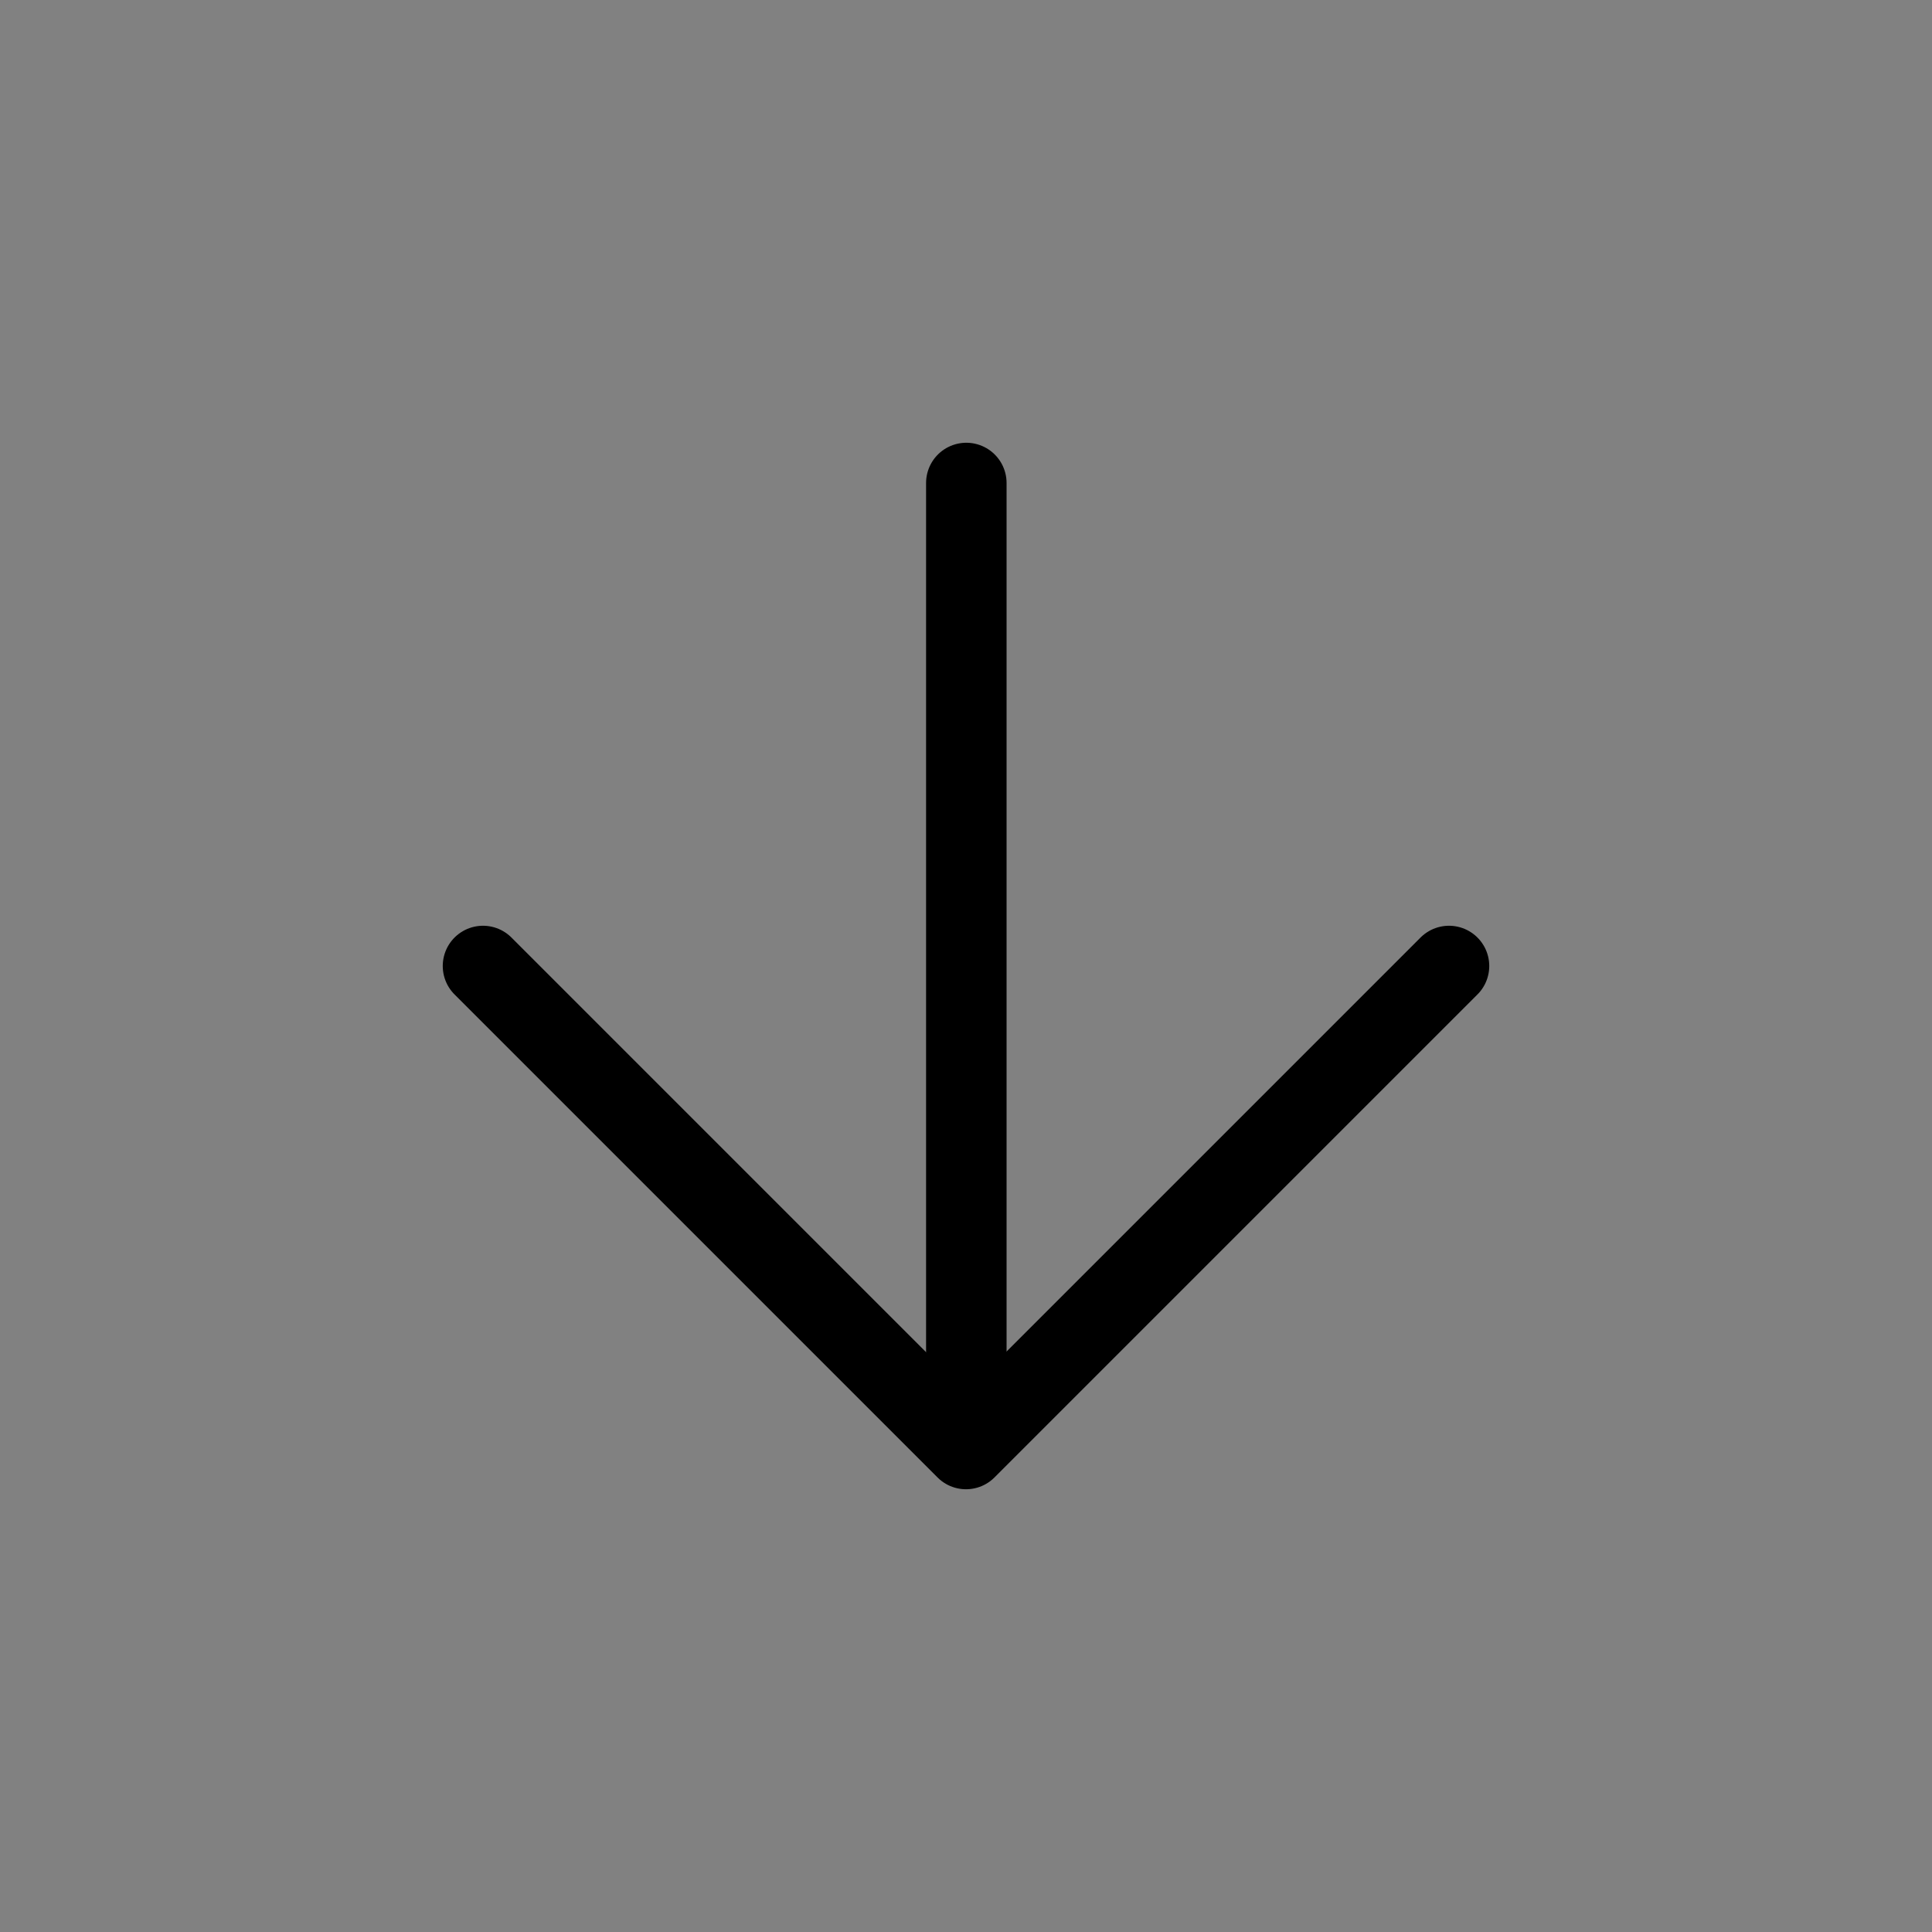
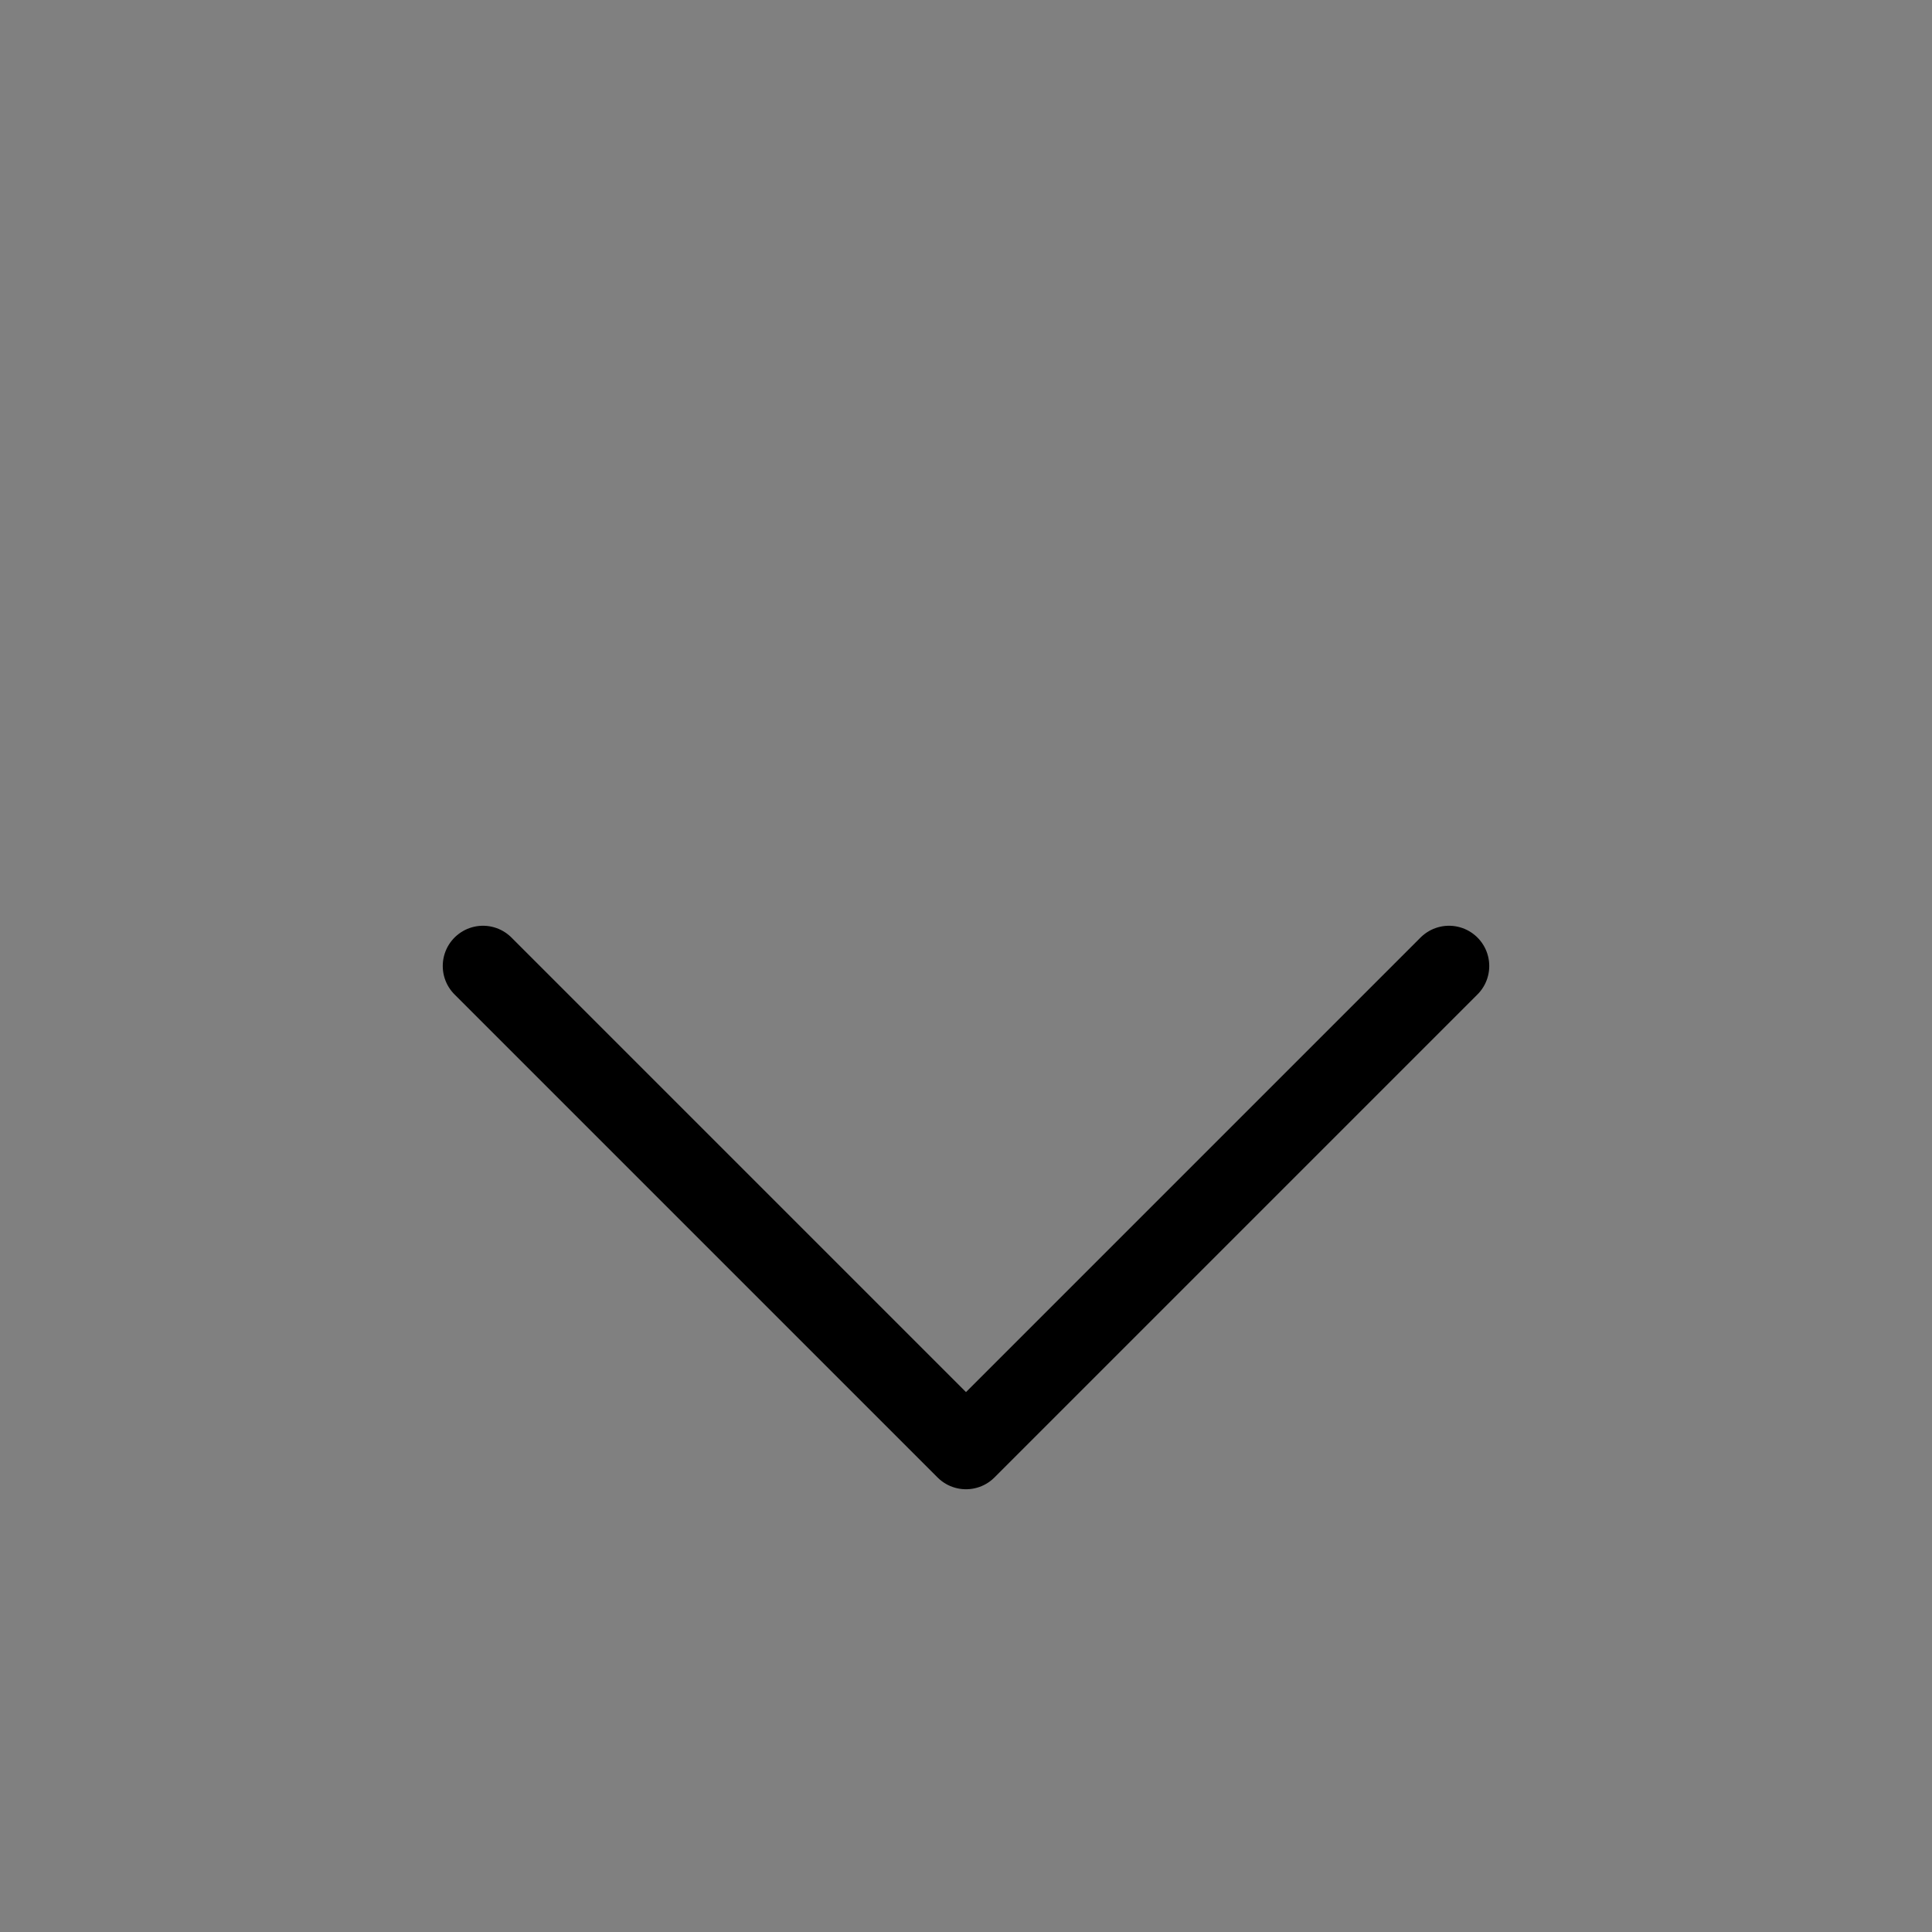
<svg xmlns="http://www.w3.org/2000/svg" viewBox="0 0 48 48" fill="none">
  <rect x="0" y="0" width="48" height="48" fill="#808080" stroke="none" />
-   <rect width="48" height="48" fill="white" fill-opacity="0.01" />
-   <path d="M24.008 35.9V12" stroke="currentColor" stroke-width="2" stroke-linecap="round" stroke-linejoin="round" />
  <path d="M36 24L24 36L12 24" stroke="currentColor" stroke-width="2" stroke-linecap="round" stroke-linejoin="round" />
</svg>